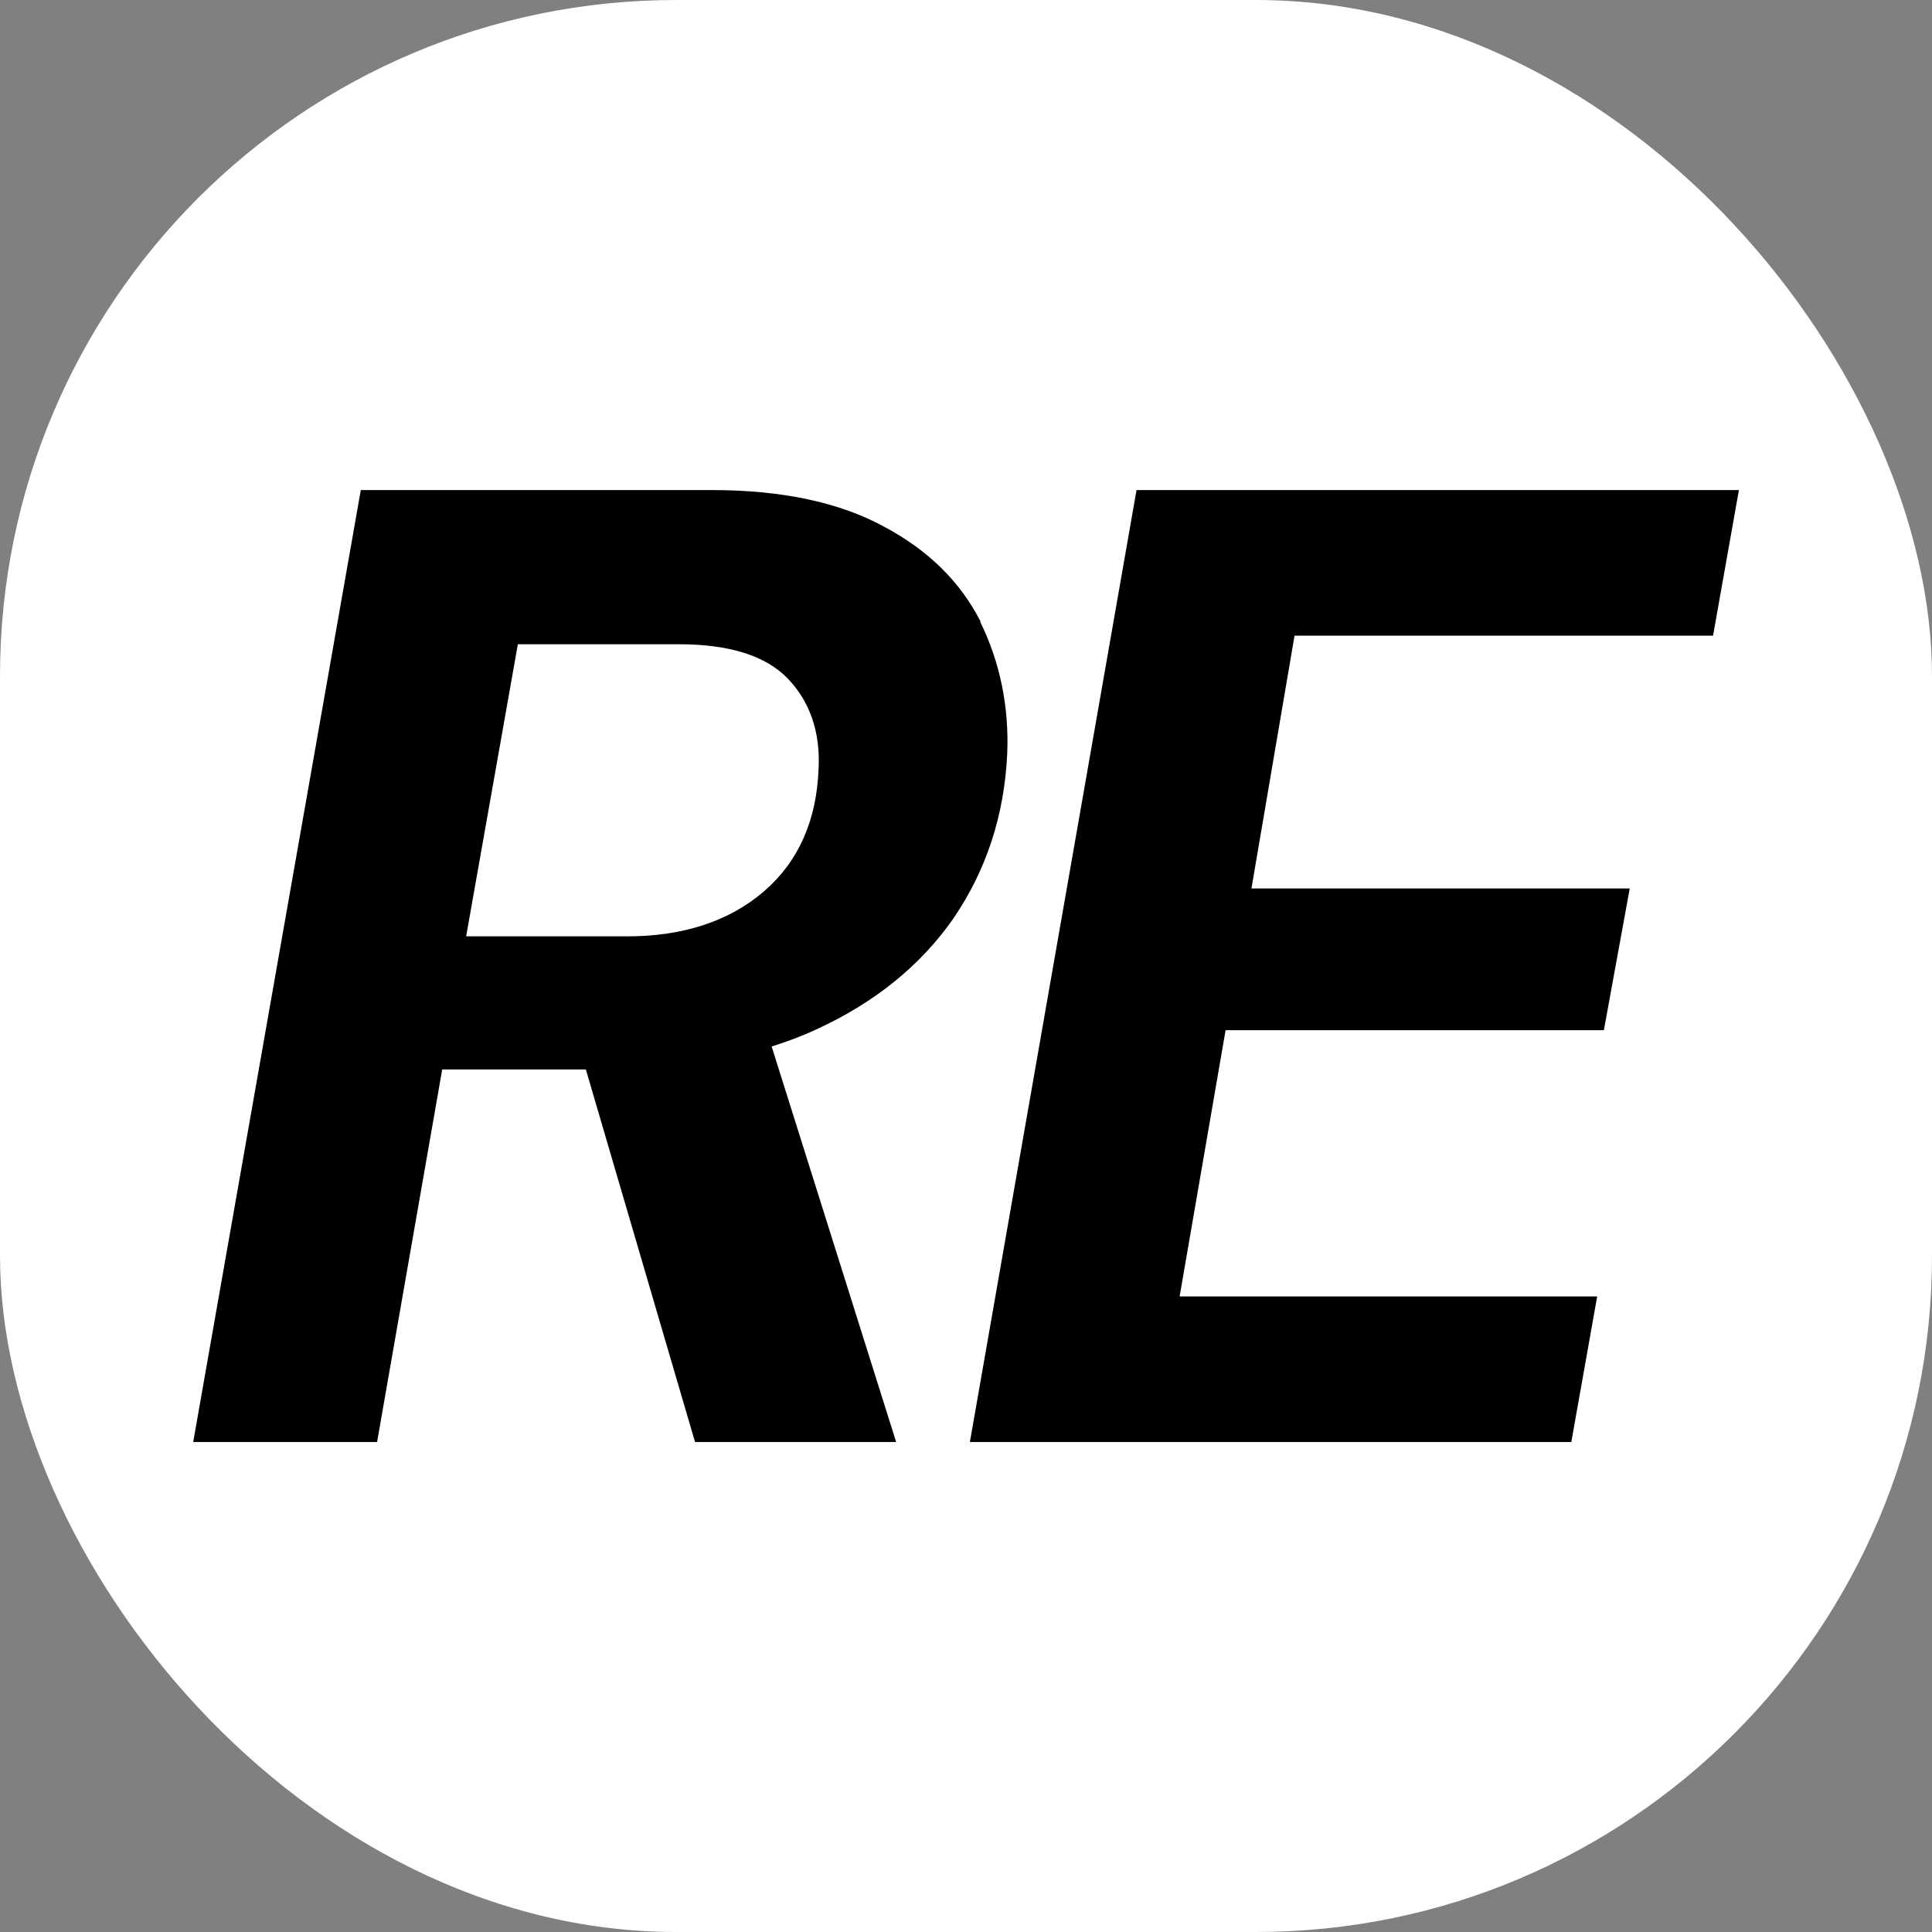
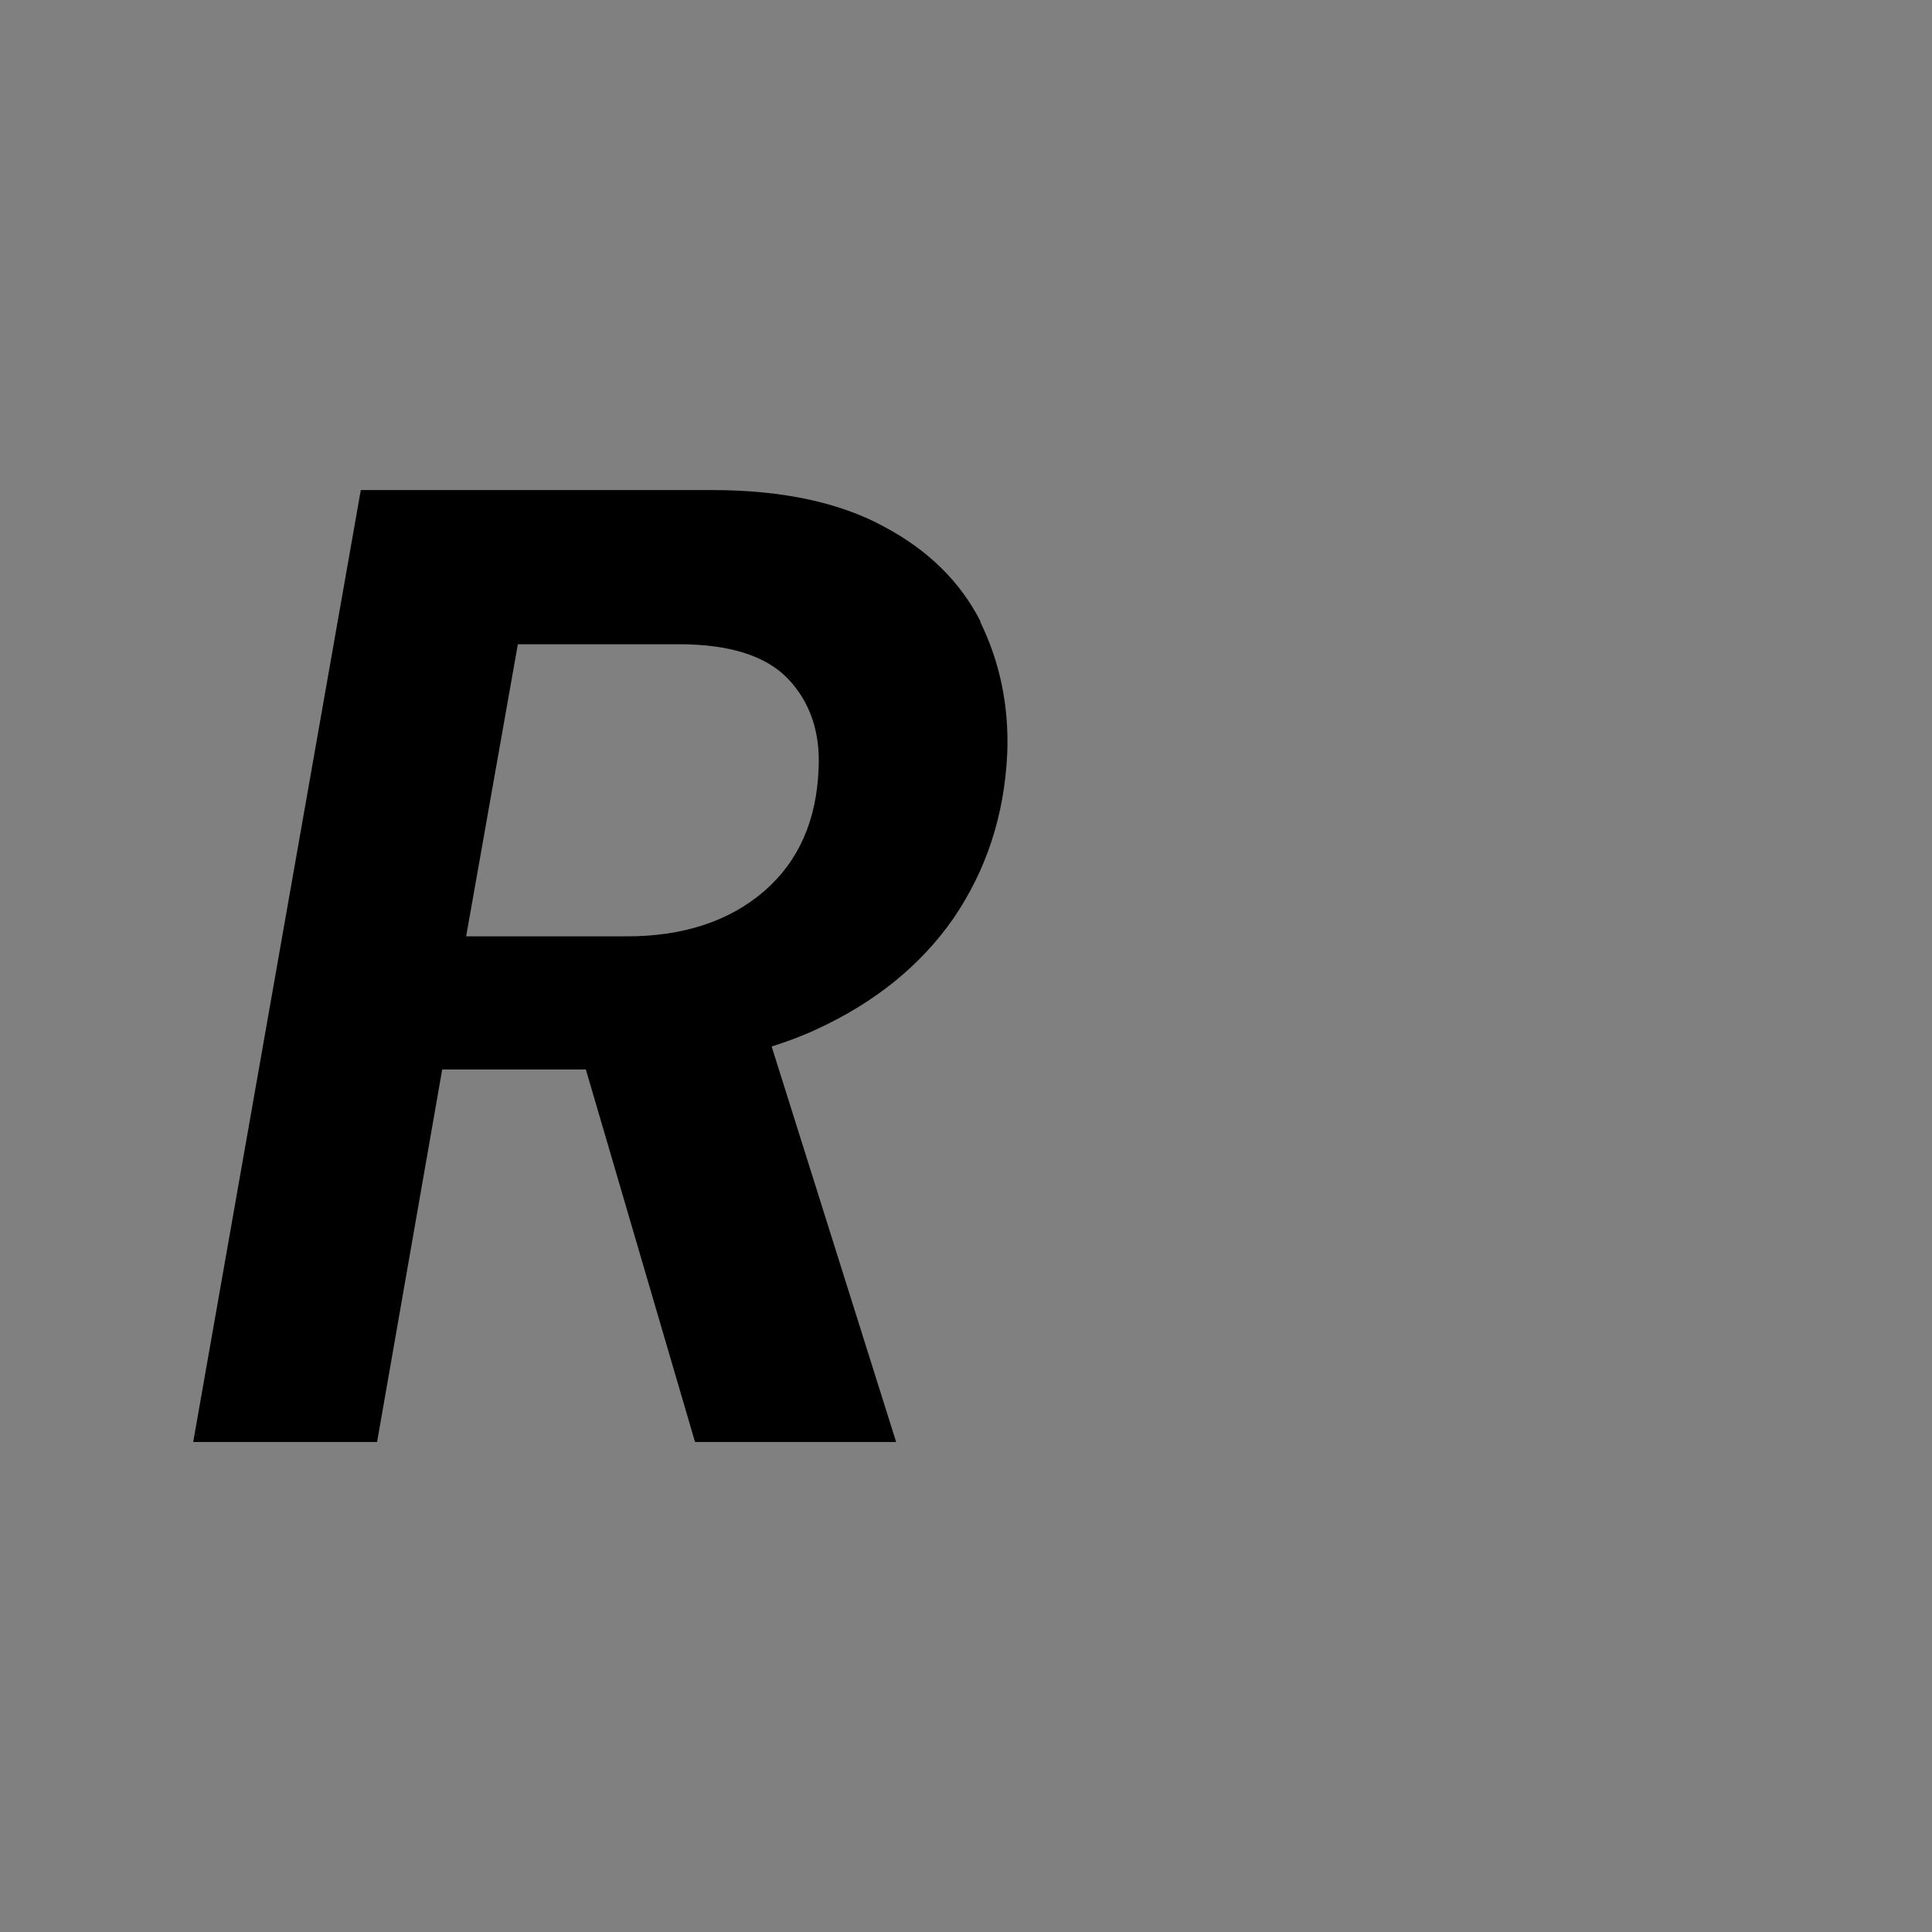
<svg xmlns="http://www.w3.org/2000/svg" version="1.1" width="1000" height="1000">
  <rect width="100%" height="100%" fill="#808080" stroke="none" />
  <g clip-path="url(#SvgjsClipPath1087)">
-     <rect width="1000" height="1000" fill="#ffffff" />
    <g transform="matrix(4.957,0,0,4.957,100,253.656)">
      <svg version="1.1" width="161.4" height="99.4">
        <svg version="1.1" viewBox="0 0 161.4 99.4">
          <g>
            <g id="Laag_1">
              <path d="M82.2,13.7c-2.1-4.1-5.4-7.4-10.1-9.9-4.6-2.5-10.6-3.8-17.9-3.8H17.5L0,99.4h19.2l6.8-38.9h15l11.4,38.9h21l-13-41.3c1.6-.5,3.2-1.1,4.7-1.8,6.1-2.8,10.9-6.7,14.3-11.6,3.4-5,5.3-10.7,5.6-17.2.2-5-.8-9.6-2.8-13.7ZM65.3,29.1c-.2,5.4-2.1,9.7-5.7,12.8-3.6,3.1-8.4,4.7-14.3,4.7h-16.8l5.4-30.5h16.8c5.3,0,9.1,1.2,11.4,3.6,2.3,2.4,3.4,5.6,3.2,9.4Z" />
-               <path d="M81.1,99.4L98.5,0h62.9l-2.7,15.2h-43.7l-4.5,26.4h39.5l-2.7,14.8h-39.5l-4.8,27.8h43.6l-2.7,15.2h-62.8,0Z" />
            </g>
          </g>
        </svg>
      </svg>
    </g>
  </g>
  <defs>
    <clipPath id="SvgjsClipPath1087">
      <rect width="1000" height="1000" x="0" y="0" rx="350" ry="350" />
    </clipPath>
  </defs>
</svg>